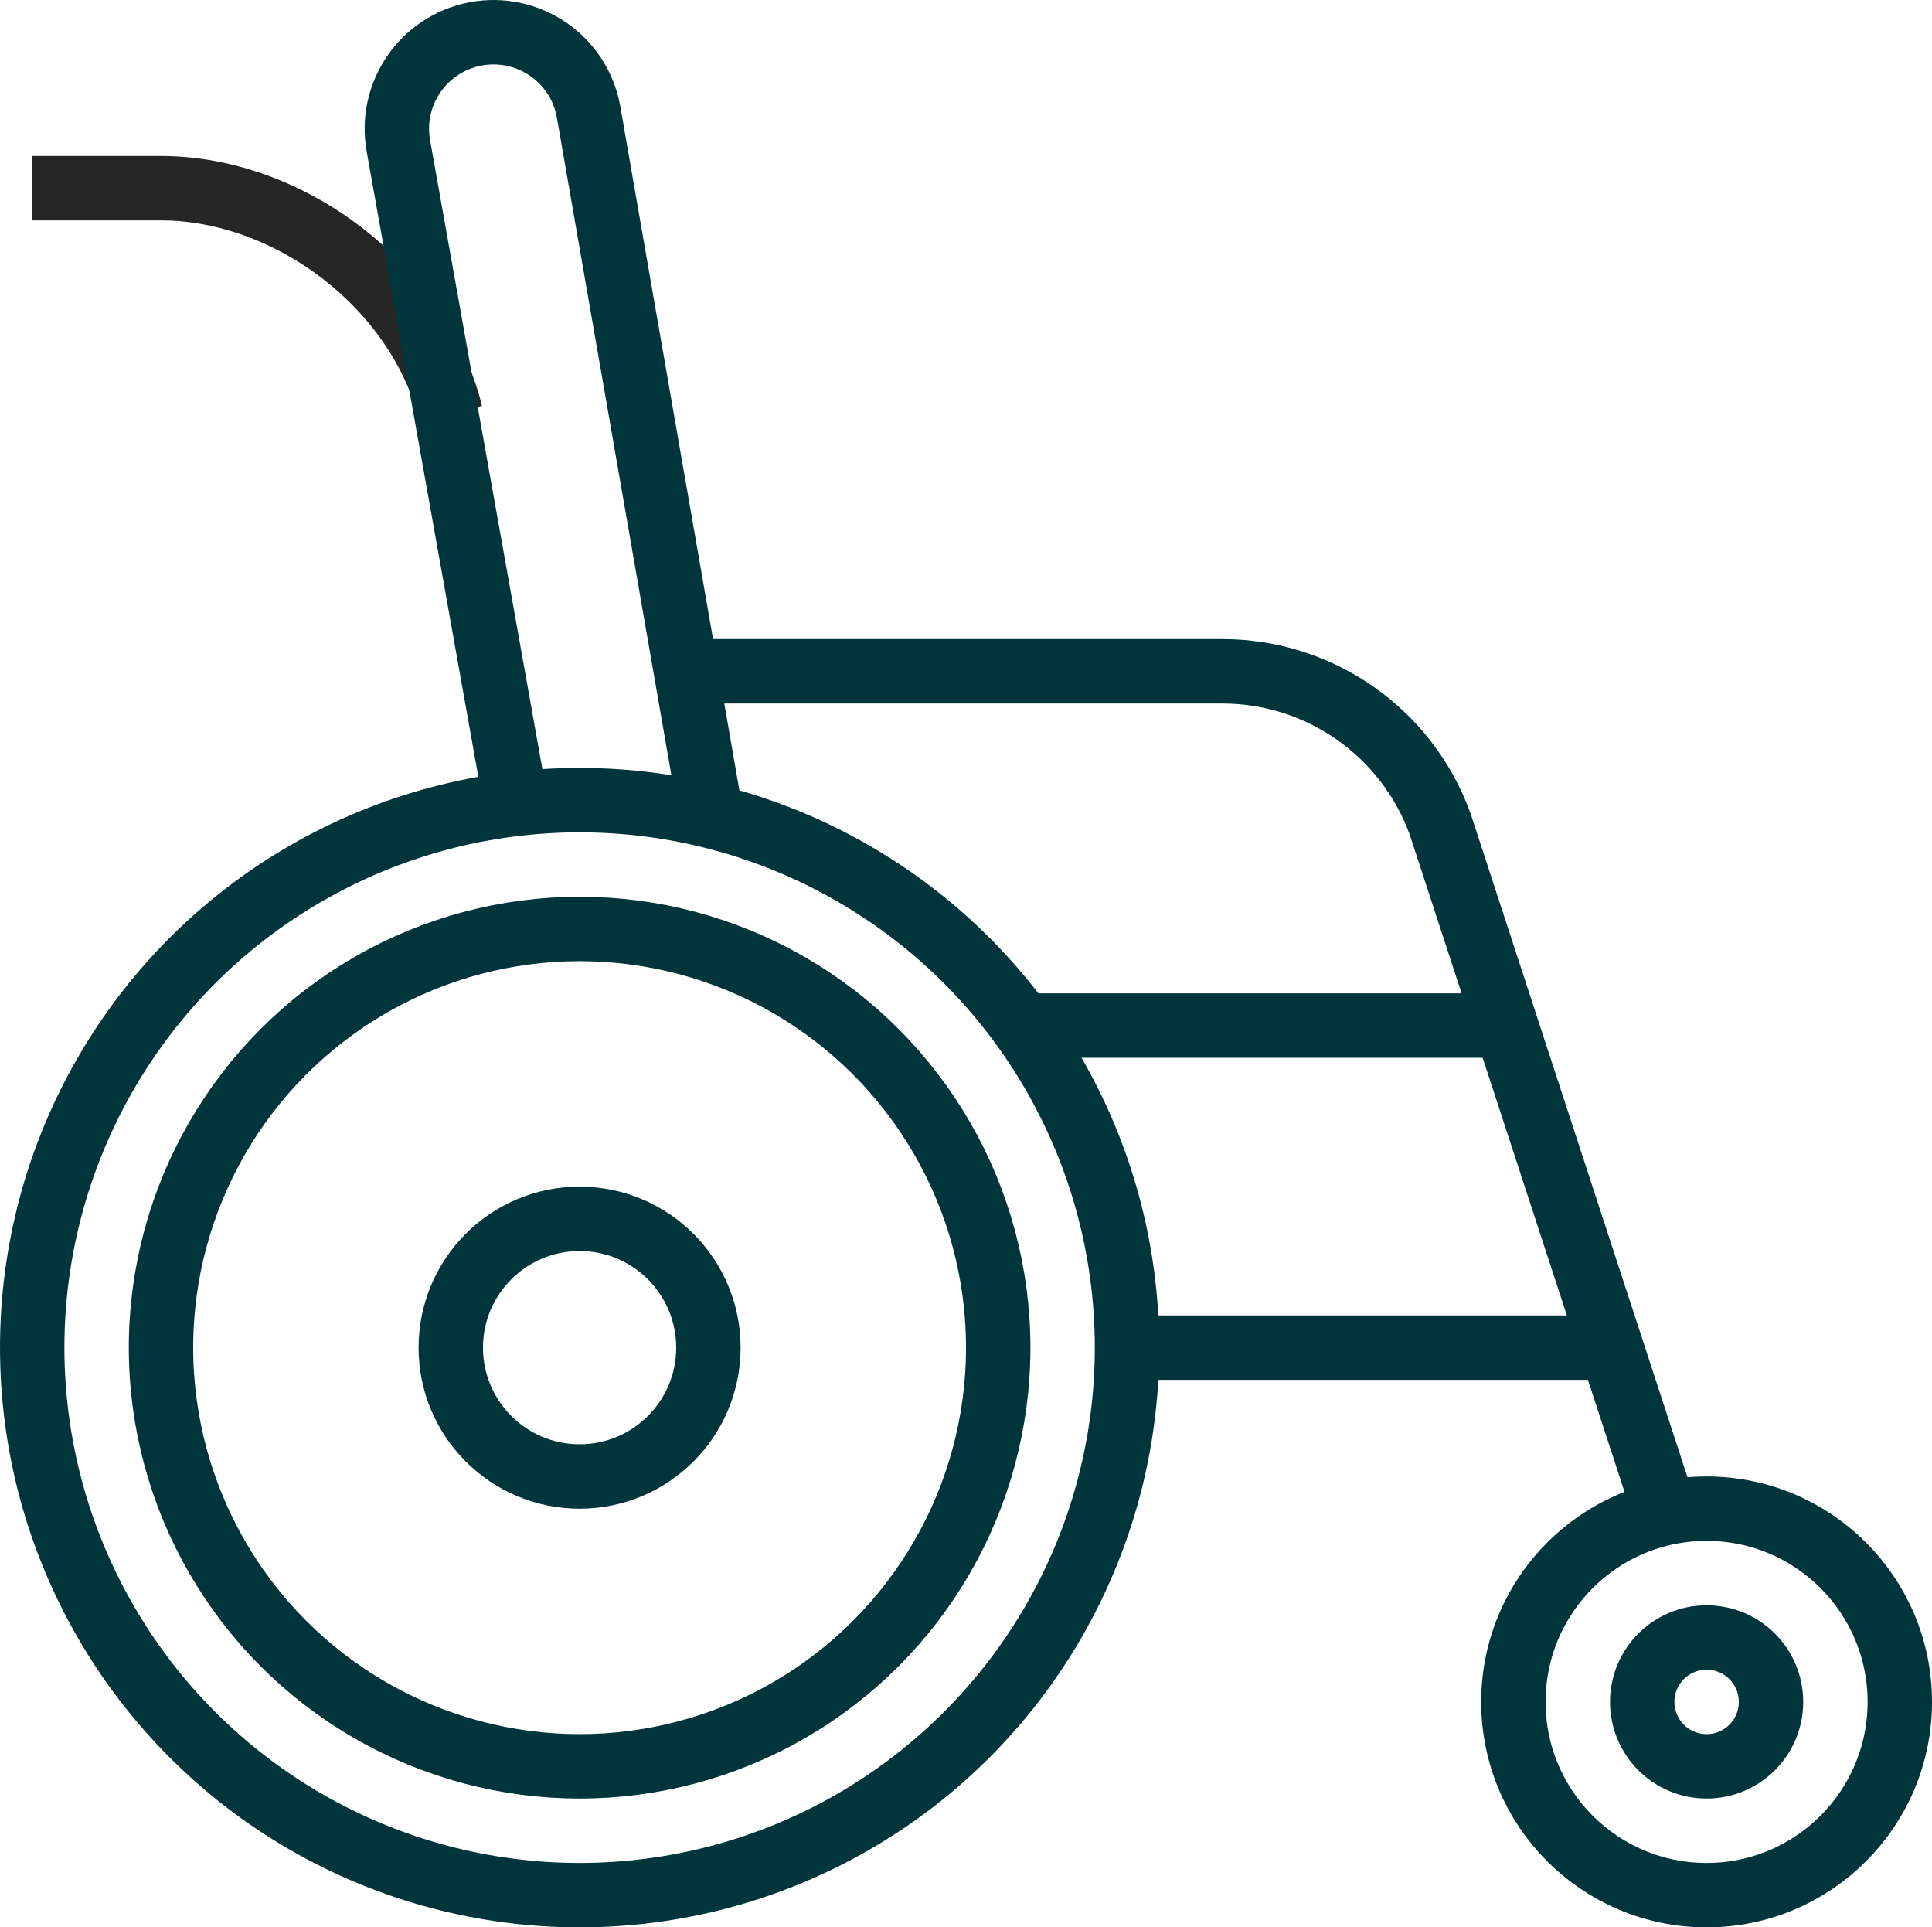
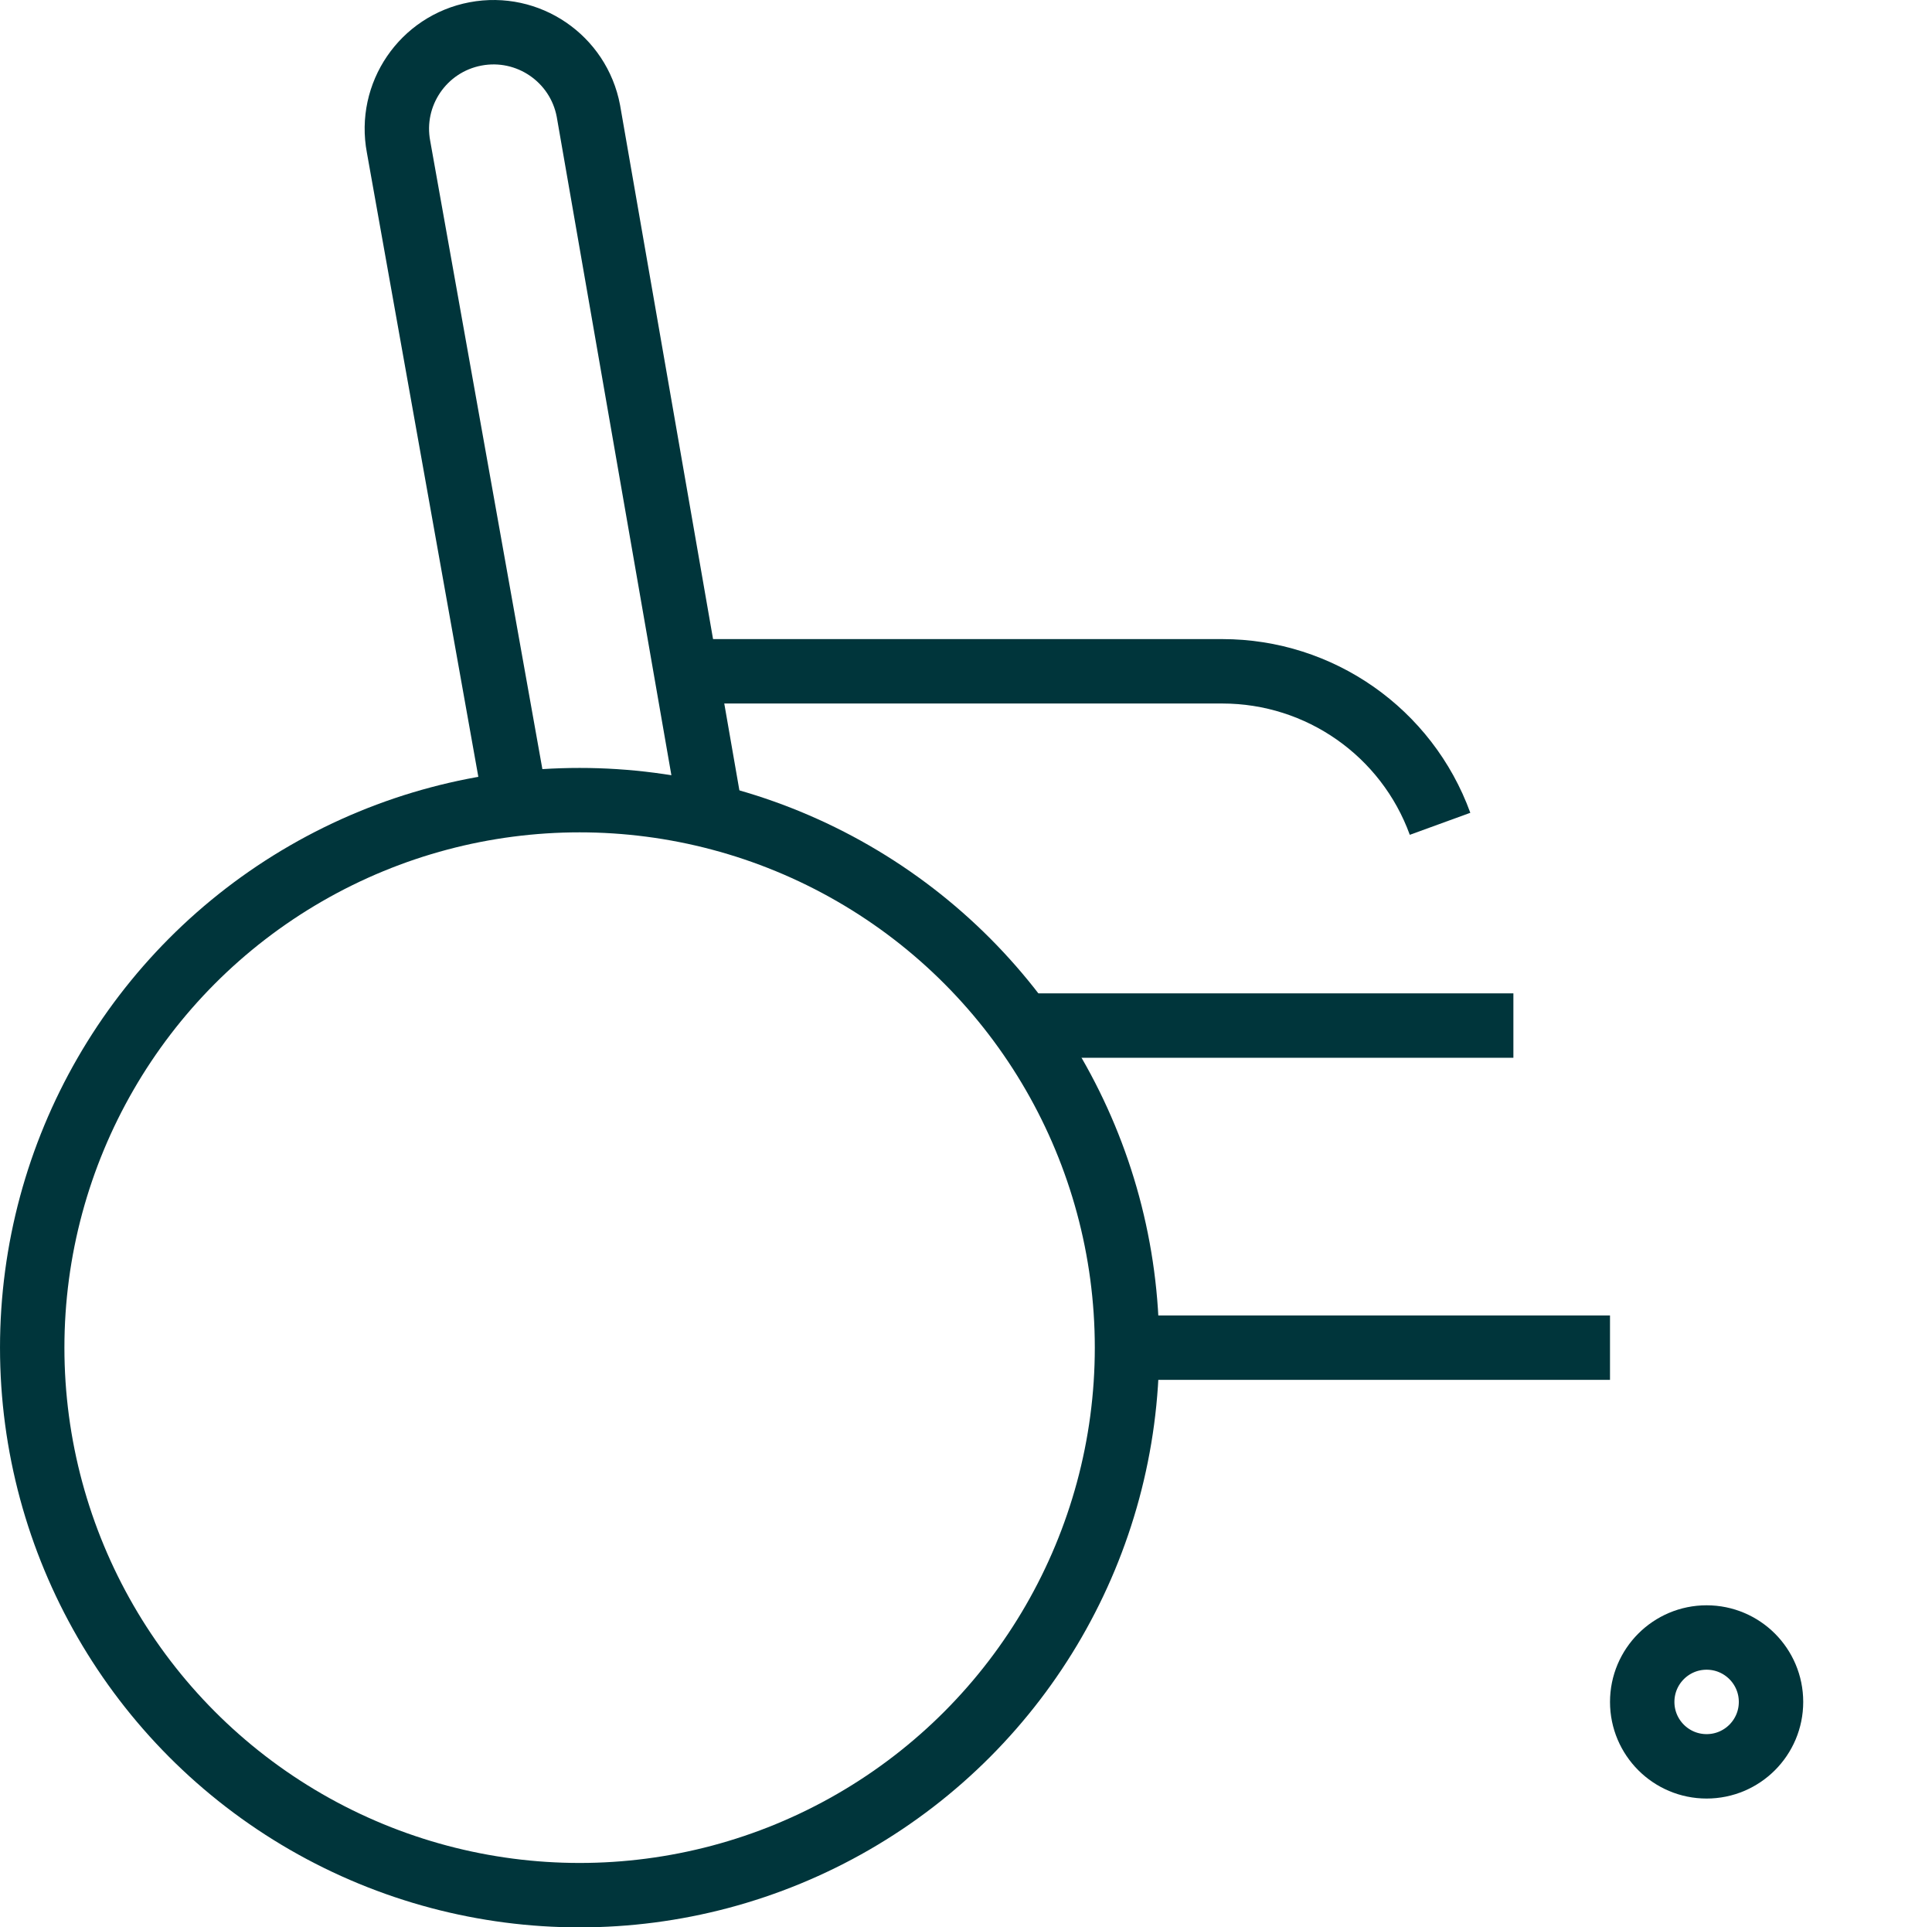
<svg xmlns="http://www.w3.org/2000/svg" version="1.1" id="Layer_1" x="0px" y="0px" width="120.325px" height="120.011px" viewBox="0 0 120.325 120.011" enable-background="new 0 0 120.325 120.011" xml:space="preserve">
  <g>
-     <circle fill="none" stroke="#00353B" stroke-width="4.011" stroke-miterlimit="10" cx="36.098" cy="83.914" r="26.071" />
    <circle fill="none" stroke="#00353B" stroke-width="4.011" stroke-miterlimit="10" cx="36.098" cy="83.914" r="34.092" />
-     <circle fill="none" stroke="#00353B" stroke-width="4.011" stroke-miterlimit="10" cx="36.097" cy="83.914" r="8.022" />
-     <circle fill="none" stroke="#00353B" stroke-width="4.011" stroke-miterlimit="10" cx="106.287" cy="105.973" r="12.033" />
    <circle fill="none" stroke="#00353B" stroke-width="4.011" stroke-miterlimit="10" cx="106.288" cy="105.973" r="4.011" />
-     <path fill="none" stroke="#262626" stroke-width="4.011" stroke-miterlimit="10" d="M2.005,11.718h8.022   c7.921,0,16.043,6.016,18.048,14.038" />
    <path fill="none" stroke="#00353B" stroke-width="4.011" stroke-miterlimit="10" d="M32.087,49.821L24.822,9.142   c-0.618-3.265,1.527-6.412,4.792-7.03l0,0c3.265-0.619,6.413,1.527,7.031,4.792l7.475,42.918" />
    <line fill="none" stroke="#00353B" stroke-width="4.011" stroke-miterlimit="10" x1="64.173" y1="63.859" x2="94.254" y2="63.859" />
    <line fill="none" stroke="#00353B" stroke-width="4.011" stroke-miterlimit="10" x1="70.19" y1="83.914" x2="100.271" y2="83.914" />
-     <path fill="none" stroke="#00353B" stroke-width="4.011" stroke-miterlimit="10" d="M42.114,41.8h34.015   c6.066,0,11.484,3.795,13.558,9.496l14.596,44.65" />
+     <path fill="none" stroke="#00353B" stroke-width="4.011" stroke-miterlimit="10" d="M42.114,41.8h34.015   c6.066,0,11.484,3.795,13.558,9.496" />
  </g>
</svg>